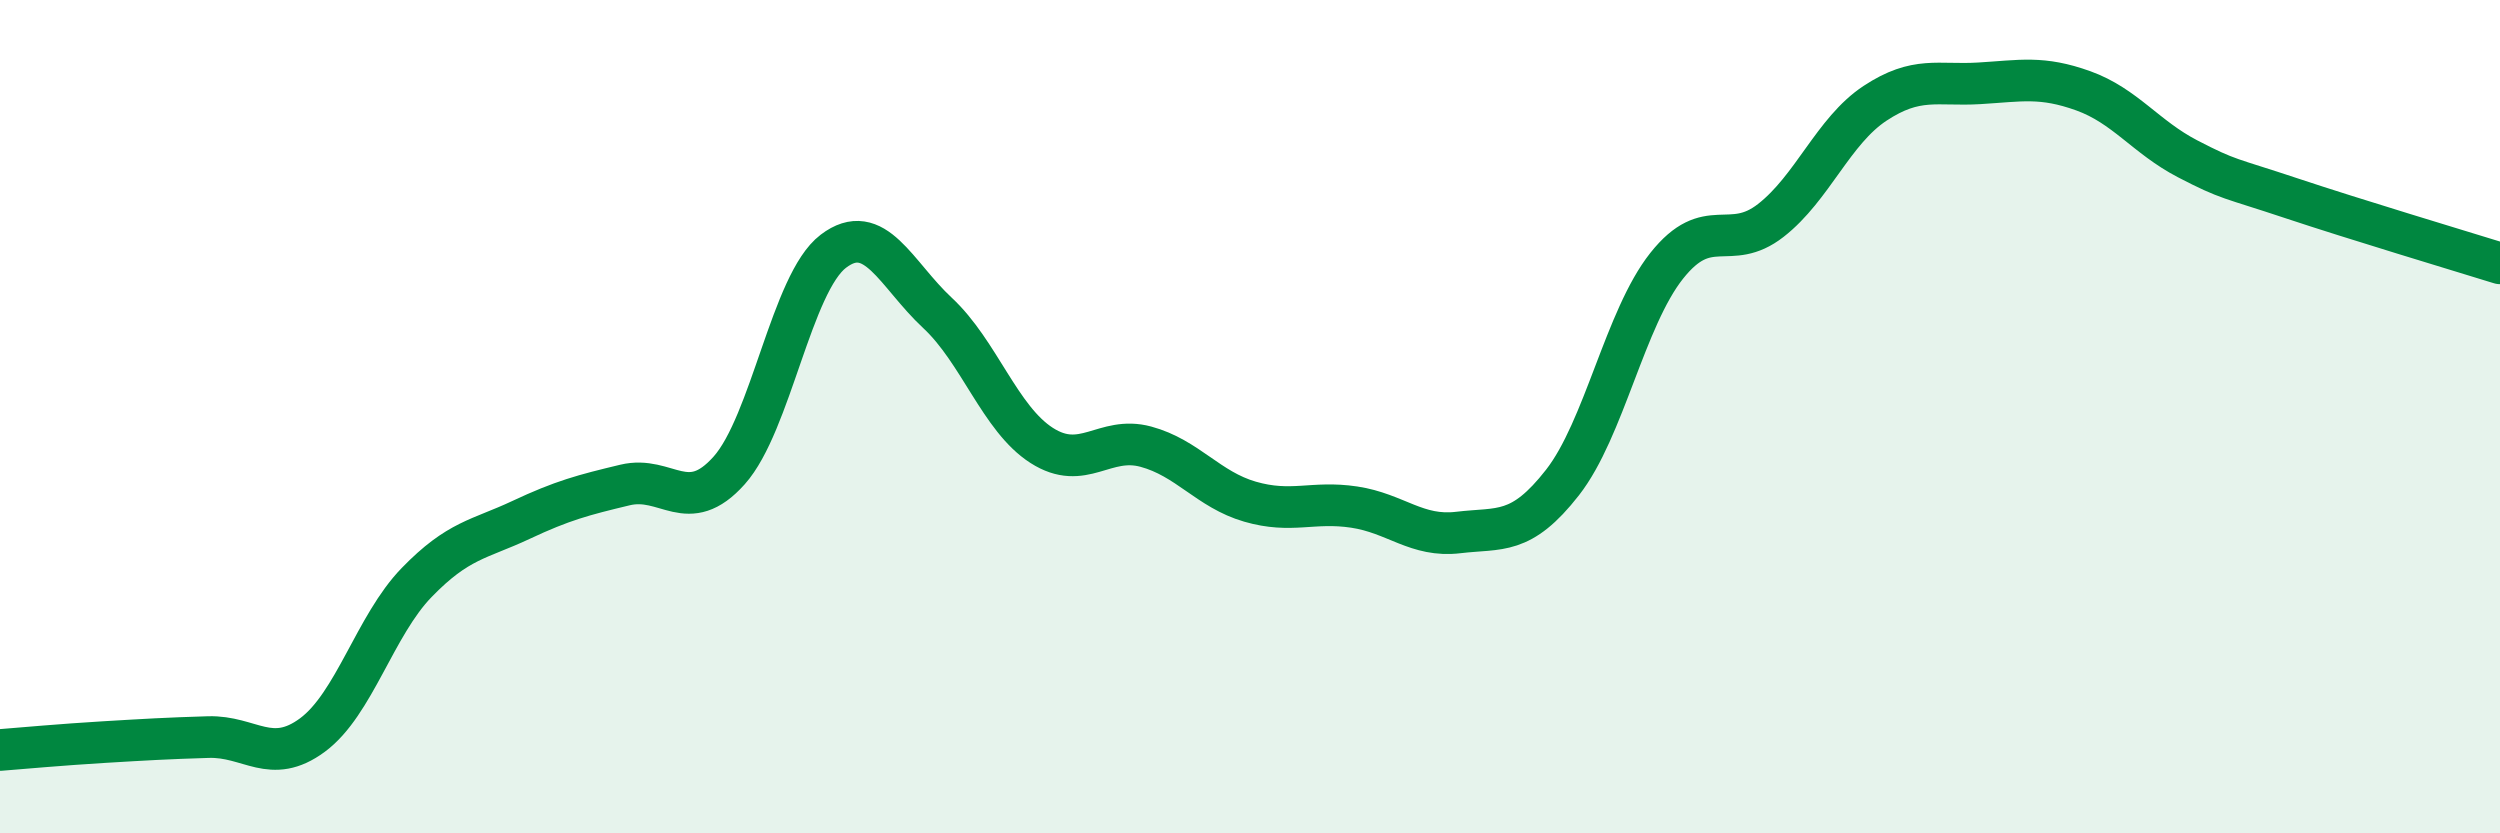
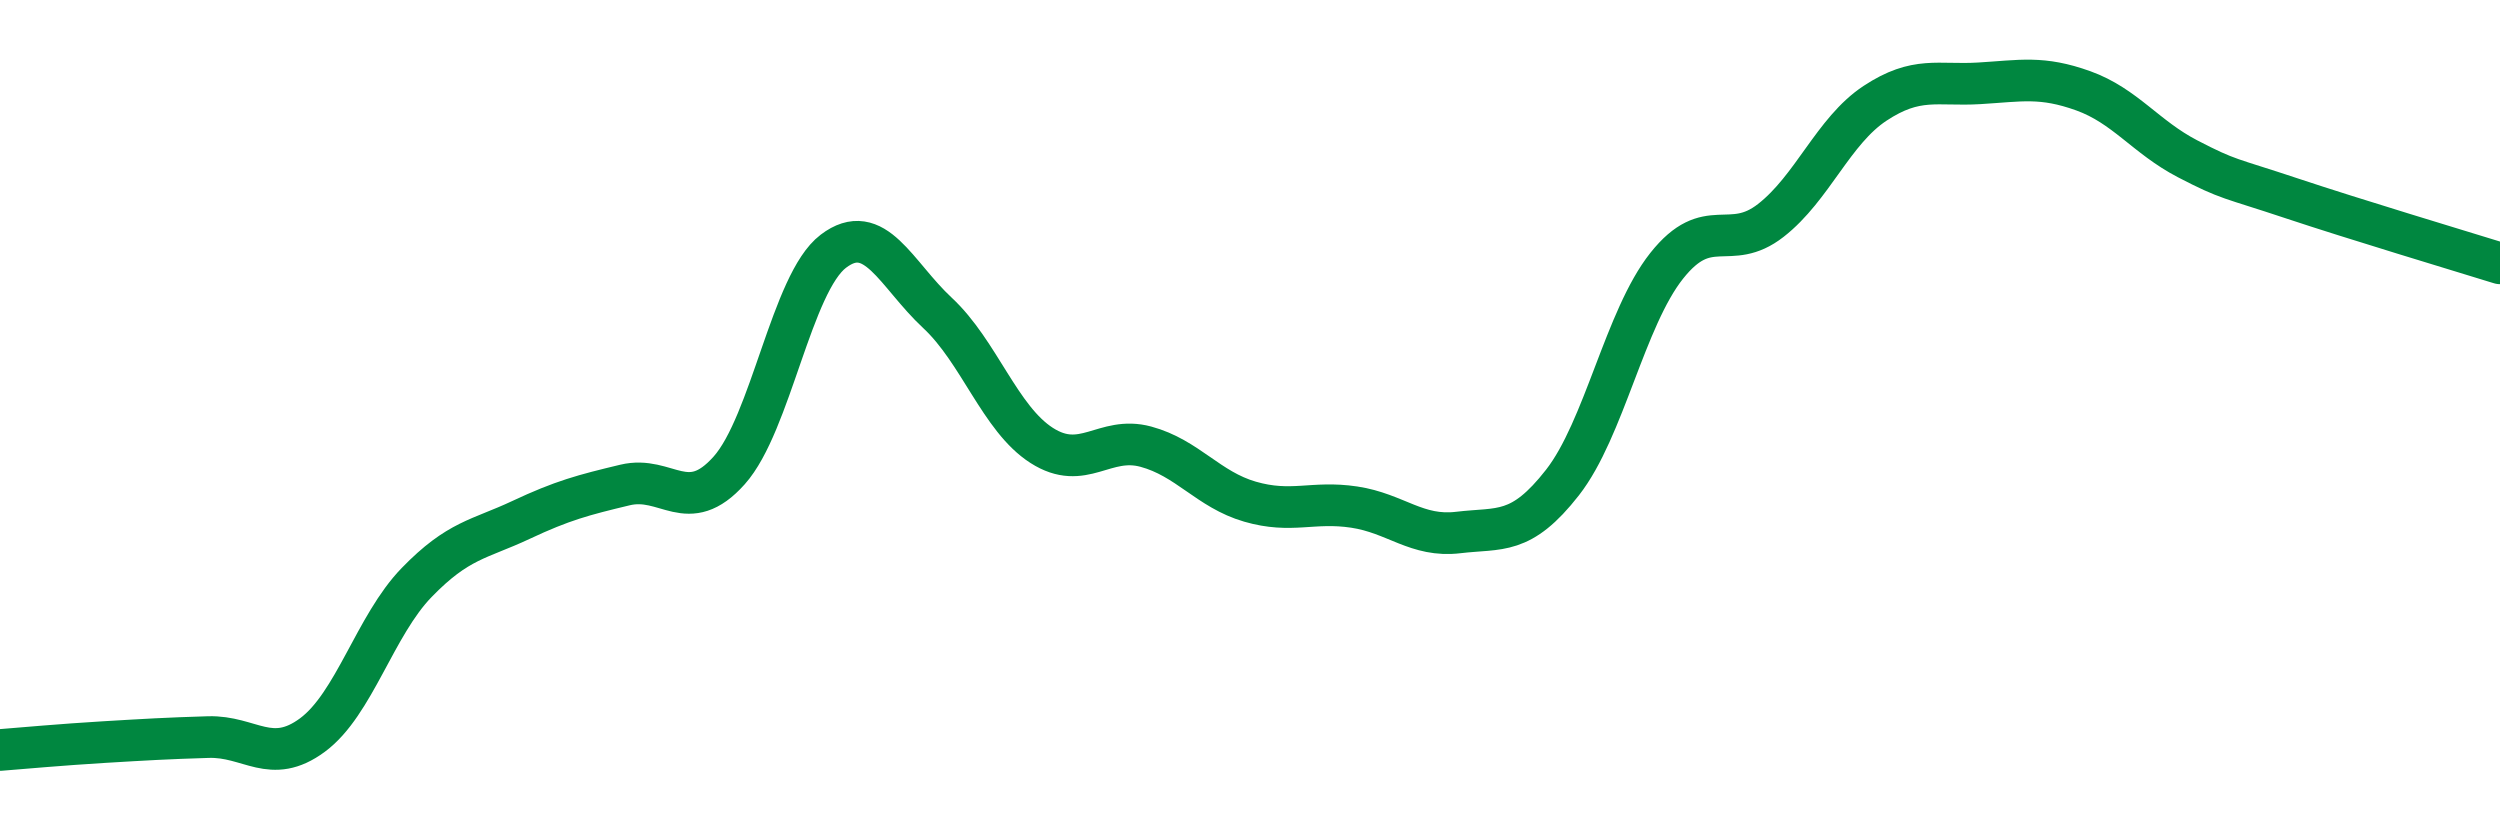
<svg xmlns="http://www.w3.org/2000/svg" width="60" height="20" viewBox="0 0 60 20">
-   <path d="M 0,18 C 0.5,17.96 1.5,17.87 2.5,17.81 C 3.5,17.75 4,17.72 5,17.69 C 6,17.66 6.5,18.38 7.5,17.64 C 8.5,16.9 9,15.01 10,13.98 C 11,12.95 11.5,12.95 12.5,12.48 C 13.5,12.01 14,11.88 15,11.64 C 16,11.4 16.5,12.41 17.5,11.29 C 18.5,10.17 19,6.79 20,6.03 C 21,5.27 21.5,6.58 22.5,7.51 C 23.5,8.44 24,10.05 25,10.69 C 26,11.33 26.5,10.45 27.5,10.72 C 28.5,10.99 29,11.75 30,12.04 C 31,12.33 31.5,12.02 32.5,12.17 C 33.5,12.32 34,12.9 35,12.78 C 36,12.66 36.5,12.86 37.5,11.58 C 38.5,10.3 39,7.64 40,6.38 C 41,5.12 41.5,6.07 42.5,5.29 C 43.5,4.51 44,3.14 45,2.48 C 46,1.82 46.5,2.06 47.5,2 C 48.5,1.94 49,1.82 50,2.18 C 51,2.54 51.5,3.29 52.5,3.81 C 53.5,4.33 53.5,4.26 55,4.76 C 56.5,5.26 59,6.01 60,6.32L60 20L0 20Z" fill="#008740" opacity="0.1" stroke-linecap="round" stroke-linejoin="round" />
  <path d="M 0,18 C 0.5,17.96 1.5,17.87 2.5,17.81 C 3.5,17.75 4,17.72 5,17.69 C 6,17.66 6.5,18.38 7.5,17.64 C 8.5,16.9 9,15.01 10,13.98 C 11,12.95 11.5,12.95 12.5,12.48 C 13.5,12.01 14,11.88 15,11.64 C 16,11.4 16.5,12.41 17.5,11.29 C 18.5,10.17 19,6.79 20,6.03 C 21,5.27 21.5,6.58 22.5,7.51 C 23.5,8.44 24,10.05 25,10.69 C 26,11.33 26.5,10.45 27.5,10.72 C 28.5,10.99 29,11.75 30,12.04 C 31,12.33 31.5,12.02 32.5,12.17 C 33.5,12.32 34,12.9 35,12.78 C 36,12.66 36.5,12.86 37.5,11.58 C 38.5,10.3 39,7.64 40,6.38 C 41,5.12 41.5,6.07 42.5,5.29 C 43.5,4.51 44,3.14 45,2.48 C 46,1.82 46.5,2.06 47.5,2 C 48.5,1.94 49,1.82 50,2.18 C 51,2.54 51.5,3.29 52.5,3.81 C 53.5,4.33 53.5,4.26 55,4.76 C 56.5,5.26 59,6.01 60,6.32" stroke="#008740" stroke-width="1" fill="none" stroke-linecap="round" stroke-linejoin="round" />
</svg>